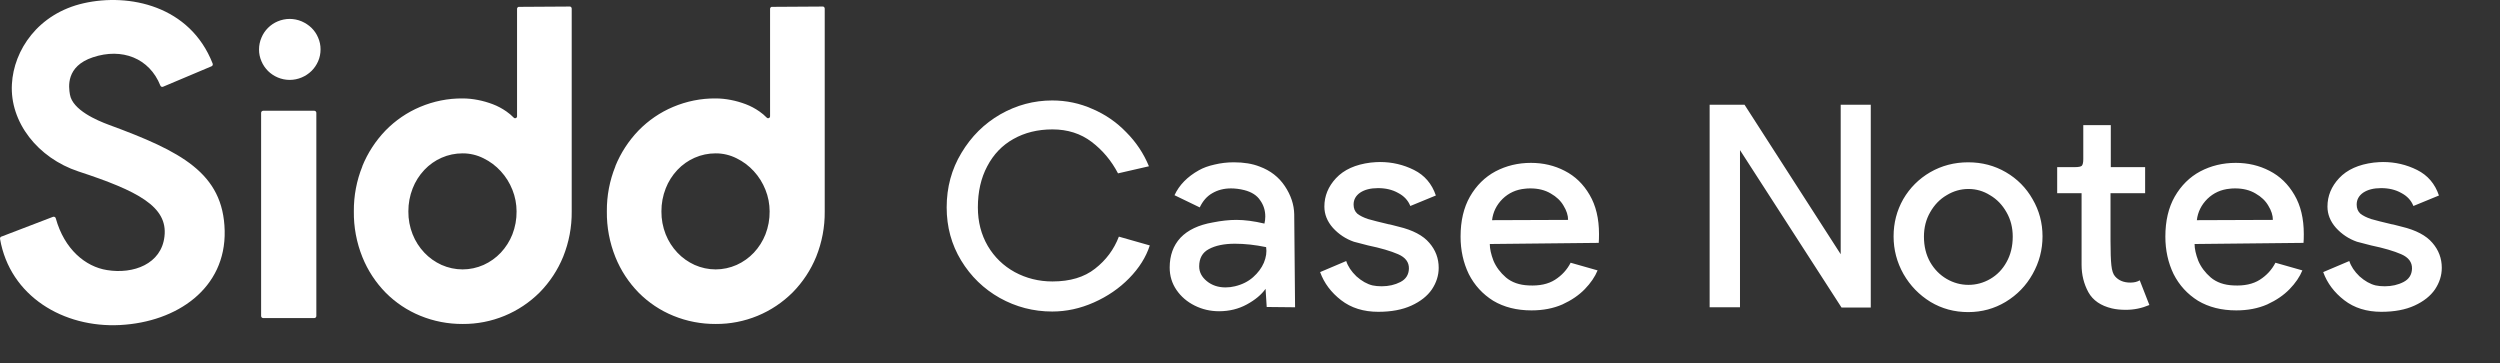
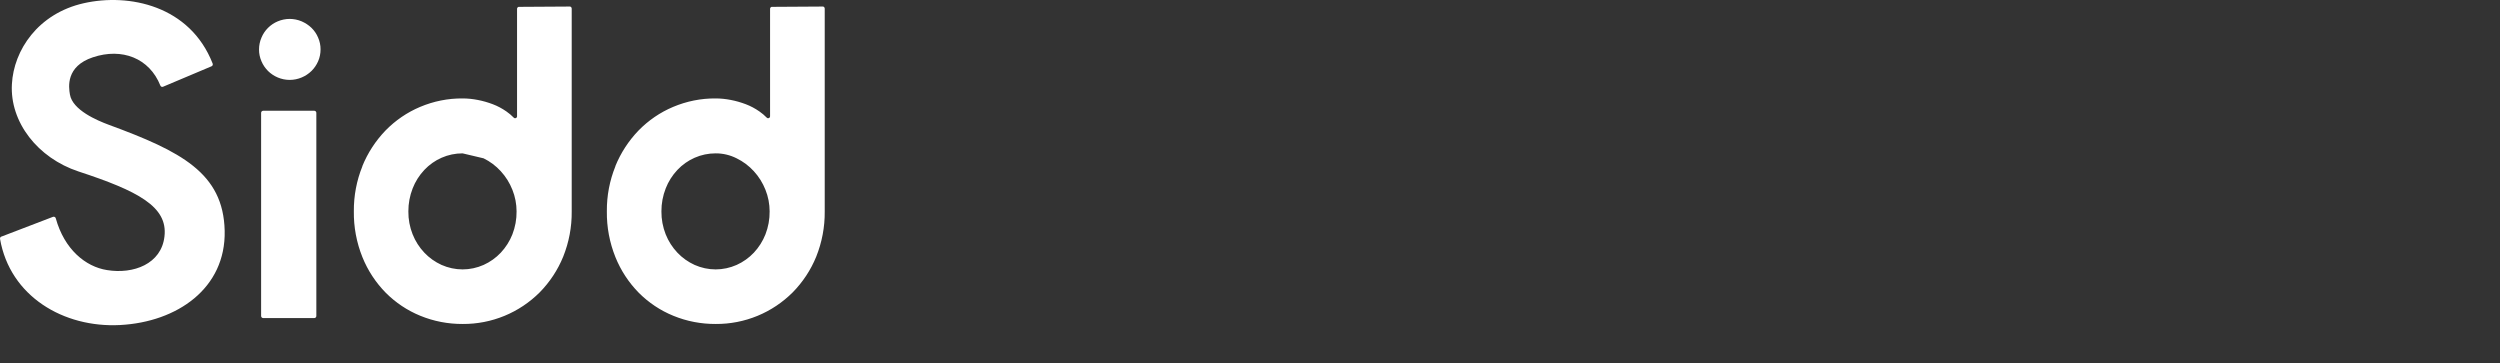
<svg xmlns="http://www.w3.org/2000/svg" width="564" height="82" viewBox="0 0 564 82" fill="none">
  <rect x="0" y="0" width="564" height="82" fill="#333333" stroke="none" />
-   <path d="M18.887 0.727C29.108 -1.583 42.867 1.258 47.977 14.348C48.067 14.587 47.957 14.867 47.718 14.957L36.788 19.567C36.548 19.677 36.268 19.547 36.178 19.308C33.708 13.107 27.517 10.728 20.947 12.928C14.808 14.978 15.487 19.657 15.777 21.327C16.367 24.837 21.917 27.177 24.557 28.157C40.747 34.117 50.397 38.987 50.687 52.057C50.977 65.037 39.967 72.647 27.098 73.327C14.328 73.997 2.248 66.837 0.008 53.897C-0.032 53.677 0.088 53.457 0.298 53.367H0.307L0.317 53.378L11.958 48.917C12.218 48.827 12.508 48.967 12.578 49.237C14.518 56.247 19.288 60.168 24.137 60.928C30.087 61.908 36.427 59.557 37.107 53.317C37.887 46.587 31.067 43.068 17.697 38.678C8.527 35.648 2.188 27.558 2.687 18.968C3.087 11.368 8.538 3.067 18.887 0.727ZM128.378 1.477C128.688 1.398 128.977 1.618 128.977 1.928V47.697C129.017 51.187 128.357 54.667 127.057 57.907C125.837 60.907 124.037 63.627 121.777 65.937C119.497 68.217 116.797 70.028 113.807 71.258C110.817 72.488 107.627 73.108 104.407 73.088C101.117 73.108 97.857 72.487 94.817 71.237C91.897 70.047 89.247 68.277 87.017 66.037C84.758 63.737 82.968 61.008 81.758 58.008C80.438 54.728 79.778 51.207 79.828 47.667C79.798 44.187 80.448 40.737 81.758 37.508L81.737 37.497C82.957 34.497 84.728 31.777 86.977 29.437C89.197 27.167 91.847 25.347 94.777 24.117C97.817 22.837 101.077 22.177 104.367 22.207C105.517 22.207 106.658 22.328 107.788 22.548C108.948 22.768 110.078 23.098 111.187 23.517C112.267 23.927 113.287 24.478 114.237 25.138C114.837 25.558 115.397 26.018 115.907 26.548C116.177 26.818 116.647 26.627 116.647 26.237V1.997C116.647 1.787 116.787 1.608 116.987 1.548L128.378 1.477ZM185.458 1.477C185.768 1.398 186.057 1.618 186.057 1.928V47.697C186.097 51.187 185.437 54.667 184.138 57.907C182.918 60.907 181.117 63.627 178.857 65.937C176.577 68.217 173.877 70.028 170.888 71.258C167.898 72.488 164.707 73.108 161.487 73.088C158.197 73.108 154.937 72.487 151.897 71.237C148.977 70.047 146.327 68.277 144.097 66.037C141.838 63.737 140.048 61.008 138.838 58.008C137.518 54.728 136.857 51.207 136.907 47.667C136.877 44.187 137.528 40.737 138.838 37.508L138.817 37.497C140.037 34.497 141.808 31.777 144.057 29.437C146.277 27.167 148.927 25.347 151.857 24.117C154.897 22.837 158.157 22.177 161.447 22.207C162.597 22.207 163.737 22.328 164.867 22.548C166.027 22.768 167.157 23.098 168.267 23.517C169.347 23.927 170.367 24.478 171.317 25.138C171.917 25.558 172.477 26.018 172.987 26.548C173.257 26.818 173.727 26.627 173.727 26.237V1.997C173.728 1.787 173.868 1.608 174.067 1.548L185.458 1.477ZM70.897 24.987C71.157 24.987 71.367 25.198 71.367 25.458V71.287C71.367 71.547 71.157 71.758 70.897 71.758H59.378C59.118 71.758 58.907 71.547 58.907 71.287V25.458C58.907 25.198 59.118 24.987 59.378 24.987H70.897ZM104.357 34.598C102.727 34.598 101.107 34.928 99.617 35.588C98.157 36.228 96.827 37.168 95.727 38.338C94.588 39.548 93.697 40.957 93.097 42.497C92.448 44.147 92.118 45.917 92.128 47.697C92.108 49.477 92.438 51.228 93.097 52.888V52.878C93.707 54.418 94.598 55.797 95.727 56.997C96.827 58.167 98.147 59.097 99.617 59.767C101.107 60.427 102.727 60.777 104.357 60.777C105.987 60.777 107.607 60.428 109.097 59.767C110.557 59.108 111.887 58.167 112.987 56.997C114.107 55.797 114.997 54.397 115.597 52.867C116.237 51.217 116.558 49.467 116.538 47.697C116.538 46.027 116.217 44.357 115.597 42.817C114.987 41.277 114.107 39.858 112.987 38.638C111.887 37.428 110.567 36.438 109.097 35.718C107.627 34.978 106.007 34.588 104.357 34.598ZM161.447 34.598C159.817 34.598 158.198 34.928 156.708 35.588C155.248 36.228 153.917 37.168 152.817 38.338C151.677 39.548 150.787 40.957 150.187 42.497C149.537 44.147 149.208 45.917 149.218 47.697C149.198 49.477 149.537 51.228 150.187 52.888V52.878C150.797 54.417 151.687 55.797 152.817 56.997C153.917 58.167 155.238 59.097 156.708 59.767C158.198 60.427 159.817 60.777 161.447 60.777C163.077 60.777 164.697 60.427 166.187 59.767C167.647 59.108 168.978 58.167 170.078 56.997C171.198 55.797 172.087 54.397 172.687 52.867C173.327 51.217 173.648 49.467 173.628 47.697C173.628 46.027 173.307 44.357 172.687 42.817C172.077 41.278 171.198 39.858 170.078 38.638C168.978 37.428 167.657 36.438 166.187 35.718C164.717 34.978 163.097 34.588 161.447 34.598ZM65.357 4.267C66.277 4.267 67.207 4.457 68.057 4.817C68.877 5.177 69.637 5.667 70.277 6.287C70.917 6.917 71.427 7.667 71.767 8.487C72.137 9.327 72.327 10.237 72.317 11.147C72.317 12.077 72.137 12.987 71.767 13.827C71.407 14.647 70.907 15.388 70.277 16.008C69.637 16.628 68.877 17.137 68.057 17.477C67.207 17.837 66.277 18.027 65.357 18.027C64.437 18.027 63.507 17.837 62.657 17.477C61.837 17.128 61.088 16.628 60.458 16.008C59.838 15.378 59.327 14.637 58.987 13.827C58.617 12.977 58.427 12.067 58.437 11.147C58.437 10.227 58.627 9.327 58.987 8.487C59.677 6.827 61.007 5.507 62.657 4.817C63.507 4.457 64.437 4.268 65.357 4.267Z" fill="white" />
-   <path d="M213.568 46.792C213.568 42.269 214.677 38.173 216.896 34.504C219.114 30.792 222.037 27.891 225.664 25.8C229.333 23.709 233.237 22.664 237.376 22.664C240.576 22.664 243.605 23.304 246.464 24.584C249.365 25.821 251.904 27.571 254.08 29.832C256.298 32.051 258.005 34.611 259.2 37.512L252.224 39.112C250.73 36.253 248.746 33.885 246.272 32.008C243.797 30.131 240.853 29.192 237.44 29.192C234.112 29.192 231.168 29.917 228.608 31.368C226.09 32.776 224.128 34.824 222.72 37.512C221.312 40.157 220.608 43.251 220.608 46.792C220.608 50.035 221.354 52.936 222.848 55.496C224.341 58.013 226.368 59.976 228.928 61.384C231.53 62.792 234.368 63.496 237.44 63.496C241.408 63.496 244.608 62.536 247.04 60.616C249.514 58.696 251.306 56.285 252.416 53.384L259.392 55.368C258.538 58.013 256.981 60.488 254.72 62.792C252.501 65.053 249.856 66.867 246.784 68.232C243.712 69.597 240.576 70.28 237.376 70.28C233.152 70.28 229.205 69.256 225.536 67.208C221.909 65.16 219.008 62.344 216.832 58.76C214.656 55.176 213.568 51.187 213.568 46.792ZM275.016 70.216C273.053 70.216 271.219 69.789 269.512 68.936C267.805 68.083 266.44 66.909 265.416 65.416C264.392 63.923 263.88 62.237 263.88 60.36C263.88 57.629 264.691 55.389 266.312 53.64C267.976 51.891 270.408 50.739 273.608 50.184C275.528 49.8 277.299 49.608 278.92 49.608C280.797 49.608 282.909 49.885 285.256 50.44C285.384 49.928 285.448 49.395 285.448 48.84C285.448 47.475 285.064 46.259 284.296 45.192C283.571 44.083 282.376 43.315 280.712 42.888C279.688 42.632 278.685 42.504 277.704 42.504C276.125 42.504 274.717 42.867 273.48 43.592C272.285 44.275 271.347 45.341 270.664 46.792L264.968 44.04C266.035 41.736 267.869 39.859 270.472 38.408C271.453 37.853 272.627 37.427 273.992 37.128C275.4 36.787 276.851 36.616 278.344 36.616C280.605 36.616 282.547 36.936 284.168 37.576C286.6 38.472 288.499 39.944 289.864 41.992C291.229 44.04 291.933 46.152 291.976 48.328L292.168 69.32L285.768 69.256L285.512 65.16C284.573 66.483 283.165 67.656 281.288 68.68C279.411 69.704 277.32 70.216 275.016 70.216ZM278.6 64.584C280.221 64.2 281.587 63.517 282.696 62.536C283.805 61.555 284.616 60.467 285.128 59.272C285.64 58.035 285.811 56.861 285.64 55.752C283.165 55.24 280.819 54.984 278.6 54.984C276.168 54.984 274.205 55.389 272.712 56.2C271.261 56.968 270.536 58.269 270.536 60.104C270.536 61.384 271.112 62.493 272.264 63.432C273.416 64.371 274.824 64.84 276.488 64.84C277.213 64.84 277.917 64.755 278.6 64.584ZM318.17 46.472C317.658 45.192 316.74 44.211 315.418 43.528C314.138 42.803 312.623 42.44 310.874 42.44C309.21 42.44 307.866 42.781 306.842 43.464C305.86 44.147 305.37 45.043 305.37 46.152C305.37 47.005 305.647 47.688 306.202 48.2C306.799 48.669 307.61 49.075 308.634 49.416C309.658 49.715 311.258 50.12 313.434 50.632C313.22 50.547 313.924 50.717 315.546 51.144C318.746 51.912 321.05 53.128 322.458 54.792C323.866 56.413 324.57 58.291 324.57 60.424C324.57 62.131 324.058 63.752 323.034 65.288C322.01 66.781 320.474 67.997 318.426 68.936C316.378 69.875 313.882 70.344 310.938 70.344C307.61 70.344 304.815 69.469 302.554 67.72C300.292 65.971 298.714 63.859 297.818 61.384L303.706 58.888C304.09 60.083 304.858 61.235 306.01 62.344C307.204 63.411 308.42 64.093 309.658 64.392C310.255 64.52 310.938 64.584 311.706 64.584C313.284 64.584 314.692 64.264 315.93 63.624C317.167 62.984 317.807 61.981 317.85 60.616C317.892 59.165 317.082 58.077 315.418 57.352C313.754 56.627 311.492 55.965 308.634 55.368C306.756 54.899 305.69 54.621 305.434 54.536C303.599 53.896 302.02 52.851 300.698 51.4C299.418 49.949 298.778 48.349 298.778 46.6C298.778 44.211 299.652 42.077 301.402 40.2C303.194 38.28 305.796 37.107 309.21 36.68C310.063 36.595 310.767 36.552 311.322 36.552C314.052 36.552 316.612 37.149 319.002 38.344C321.391 39.539 323.034 41.459 323.93 44.104L318.17 46.472ZM331.361 61.832C330.124 59.272 329.505 56.456 329.505 53.384C329.505 49.843 330.209 46.835 331.617 44.36C333.068 41.843 334.988 39.944 337.377 38.664C339.809 37.384 342.476 36.744 345.377 36.744C348.15 36.744 350.689 37.341 352.993 38.536C355.34 39.731 357.217 41.544 358.625 43.976C360.033 46.365 360.737 49.309 360.737 52.808C360.737 53.661 360.716 54.323 360.673 54.792L336.097 55.048C336.097 56.115 336.374 57.373 336.929 58.824C337.526 60.232 338.465 61.491 339.745 62.6C341.068 63.709 342.774 64.307 344.865 64.392C347.297 64.52 349.281 64.093 350.817 63.112C352.353 62.131 353.526 60.851 354.337 59.272L360.417 61C359.82 62.451 358.86 63.859 357.537 65.224C356.214 66.589 354.529 67.741 352.481 68.68C350.433 69.576 348.108 70.024 345.505 70.024C342.177 70.024 339.297 69.299 336.865 67.848C334.476 66.355 332.641 64.349 331.361 61.832ZM336.609 49.672L353.761 49.608C353.761 48.584 353.42 47.517 352.737 46.408C352.097 45.299 351.137 44.381 349.857 43.656C348.577 42.888 347.041 42.504 345.249 42.504C344.737 42.504 344.353 42.525 344.097 42.568C342.092 42.739 340.385 43.507 338.977 44.872C337.612 46.237 336.822 47.837 336.609 49.672ZM392.541 69.32H385.693V23.624H393.565L415.261 57.352V23.624H422.045V69.384H415.453L392.541 33.864V69.32ZM427.193 53.32C427.193 50.291 427.918 47.496 429.369 44.936C430.862 42.376 432.889 40.349 435.449 38.856C438.051 37.363 440.91 36.616 444.025 36.616C447.139 36.616 449.977 37.363 452.537 38.856C455.097 40.349 457.102 42.376 458.553 44.936C460.046 47.496 460.793 50.291 460.793 53.32C460.793 56.349 460.046 59.187 458.553 61.832C457.102 64.435 455.075 66.525 452.473 68.104C449.913 69.64 447.097 70.408 444.025 70.408C440.91 70.408 438.073 69.64 435.513 68.104C432.953 66.525 430.926 64.435 429.433 61.832C427.939 59.187 427.193 56.349 427.193 53.32ZM434.041 53.384C434.041 55.56 434.51 57.48 435.449 59.144C436.387 60.765 437.625 62.024 439.161 62.92C440.697 63.816 442.339 64.264 444.089 64.264C445.838 64.264 447.481 63.816 449.017 62.92C450.553 62.024 451.769 60.765 452.665 59.144C453.603 57.48 454.073 55.56 454.073 53.384C454.073 51.336 453.603 49.501 452.665 47.88C451.726 46.216 450.489 44.936 448.953 44.04C447.459 43.101 445.838 42.632 444.089 42.632C442.339 42.632 440.697 43.101 439.161 44.04C437.625 44.936 436.387 46.216 435.449 47.88C434.51 49.501 434.041 51.336 434.041 53.384ZM484.9 68.808C483.193 69.533 481.423 69.896 479.588 69.896C478.393 69.896 477.348 69.789 476.452 69.576C473.935 68.979 472.164 67.763 471.14 65.928C470.116 64.051 469.604 61.981 469.604 59.72V43.592H464.1V37.704H468.068C468.921 37.704 469.455 37.597 469.668 37.384C469.881 37.128 469.988 36.637 469.988 35.912V28.232H476.196V37.704H483.94V43.592H476.132V54.408C476.132 56.84 476.196 58.653 476.324 59.848C476.452 61.043 476.729 61.875 477.156 62.344C477.967 63.283 479.119 63.752 480.612 63.752C481.465 63.752 482.169 63.581 482.724 63.24L484.9 68.808ZM490.361 61.832C489.124 59.272 488.505 56.456 488.505 53.384C488.505 49.843 489.209 46.835 490.617 44.36C492.068 41.843 493.988 39.944 496.377 38.664C498.809 37.384 501.476 36.744 504.377 36.744C507.15 36.744 509.689 37.341 511.993 38.536C514.34 39.731 516.217 41.544 517.625 43.976C519.033 46.365 519.737 49.309 519.737 52.808C519.737 53.661 519.716 54.323 519.673 54.792L495.097 55.048C495.097 56.115 495.374 57.373 495.929 58.824C496.526 60.232 497.465 61.491 498.745 62.6C500.068 63.709 501.774 64.307 503.865 64.392C506.297 64.52 508.281 64.093 509.817 63.112C511.353 62.131 512.526 60.851 513.337 59.272L519.417 61C518.82 62.451 517.86 63.859 516.537 65.224C515.214 66.589 513.529 67.741 511.481 68.68C509.433 69.576 507.108 70.024 504.505 70.024C501.177 70.024 498.297 69.299 495.865 67.848C493.476 66.355 491.641 64.349 490.361 61.832ZM495.609 49.672L512.761 49.608C512.761 48.584 512.42 47.517 511.737 46.408C511.097 45.299 510.137 44.381 508.857 43.656C507.577 42.888 506.041 42.504 504.249 42.504C503.737 42.504 503.353 42.525 503.097 42.568C501.092 42.739 499.385 43.507 497.977 44.872C496.612 46.237 495.822 47.837 495.609 49.672ZM544.467 46.472C543.955 45.192 543.038 44.211 541.715 43.528C540.435 42.803 538.92 42.44 537.171 42.44C535.507 42.44 534.163 42.781 533.139 43.464C532.158 44.147 531.667 45.043 531.667 46.152C531.667 47.005 531.944 47.688 532.499 48.2C533.096 48.669 533.907 49.075 534.931 49.416C535.955 49.715 537.555 50.12 539.731 50.632C539.518 50.547 540.222 50.717 541.843 51.144C545.043 51.912 547.347 53.128 548.755 54.792C550.163 56.413 550.867 58.291 550.867 60.424C550.867 62.131 550.355 63.752 549.331 65.288C548.307 66.781 546.771 67.997 544.723 68.936C542.675 69.875 540.179 70.344 537.235 70.344C533.907 70.344 531.112 69.469 528.851 67.72C526.59 65.971 525.011 63.859 524.115 61.384L530.003 58.888C530.387 60.083 531.155 61.235 532.307 62.344C533.502 63.411 534.718 64.093 535.955 64.392C536.552 64.52 537.235 64.584 538.003 64.584C539.582 64.584 540.99 64.264 542.227 63.624C543.464 62.984 544.104 61.981 544.147 60.616C544.19 59.165 543.379 58.077 541.715 57.352C540.051 56.627 537.79 55.965 534.931 55.368C533.054 54.899 531.987 54.621 531.731 54.536C529.896 53.896 528.318 52.851 526.995 51.4C525.715 49.949 525.075 48.349 525.075 46.6C525.075 44.211 525.95 42.077 527.699 40.2C529.491 38.28 532.094 37.107 535.507 36.68C536.36 36.595 537.064 36.552 537.619 36.552C540.35 36.552 542.91 37.149 545.299 38.344C547.688 39.539 549.331 41.459 550.227 44.104L544.467 46.472Z" fill="white" />
+   <path d="M18.887 0.727C29.108 -1.583 42.867 1.258 47.977 14.348C48.067 14.587 47.957 14.867 47.718 14.957L36.788 19.567C36.548 19.677 36.268 19.547 36.178 19.308C33.708 13.107 27.517 10.728 20.947 12.928C14.808 14.978 15.487 19.657 15.777 21.327C16.367 24.837 21.917 27.177 24.557 28.157C40.747 34.117 50.397 38.987 50.687 52.057C50.977 65.037 39.967 72.647 27.098 73.327C14.328 73.997 2.248 66.837 0.008 53.897C-0.032 53.677 0.088 53.457 0.298 53.367H0.307L0.317 53.378L11.958 48.917C12.218 48.827 12.508 48.967 12.578 49.237C14.518 56.247 19.288 60.168 24.137 60.928C30.087 61.908 36.427 59.557 37.107 53.317C37.887 46.587 31.067 43.068 17.697 38.678C8.527 35.648 2.188 27.558 2.687 18.968C3.087 11.368 8.538 3.067 18.887 0.727ZM128.378 1.477C128.688 1.398 128.977 1.618 128.977 1.928V47.697C129.017 51.187 128.357 54.667 127.057 57.907C125.837 60.907 124.037 63.627 121.777 65.937C119.497 68.217 116.797 70.028 113.807 71.258C110.817 72.488 107.627 73.108 104.407 73.088C101.117 73.108 97.857 72.487 94.817 71.237C91.897 70.047 89.247 68.277 87.017 66.037C84.758 63.737 82.968 61.008 81.758 58.008C80.438 54.728 79.778 51.207 79.828 47.667C79.798 44.187 80.448 40.737 81.758 37.508L81.737 37.497C82.957 34.497 84.728 31.777 86.977 29.437C89.197 27.167 91.847 25.347 94.777 24.117C97.817 22.837 101.077 22.177 104.367 22.207C105.517 22.207 106.658 22.328 107.788 22.548C108.948 22.768 110.078 23.098 111.187 23.517C112.267 23.927 113.287 24.478 114.237 25.138C114.837 25.558 115.397 26.018 115.907 26.548C116.177 26.818 116.647 26.627 116.647 26.237V1.997C116.647 1.787 116.787 1.608 116.987 1.548L128.378 1.477ZM185.458 1.477C185.768 1.398 186.057 1.618 186.057 1.928V47.697C186.097 51.187 185.437 54.667 184.138 57.907C182.918 60.907 181.117 63.627 178.857 65.937C176.577 68.217 173.877 70.028 170.888 71.258C167.898 72.488 164.707 73.108 161.487 73.088C158.197 73.108 154.937 72.487 151.897 71.237C148.977 70.047 146.327 68.277 144.097 66.037C141.838 63.737 140.048 61.008 138.838 58.008C137.518 54.728 136.857 51.207 136.907 47.667C136.877 44.187 137.528 40.737 138.838 37.508L138.817 37.497C140.037 34.497 141.808 31.777 144.057 29.437C146.277 27.167 148.927 25.347 151.857 24.117C154.897 22.837 158.157 22.177 161.447 22.207C162.597 22.207 163.737 22.328 164.867 22.548C166.027 22.768 167.157 23.098 168.267 23.517C169.347 23.927 170.367 24.478 171.317 25.138C171.917 25.558 172.477 26.018 172.987 26.548C173.257 26.818 173.727 26.627 173.727 26.237V1.997C173.728 1.787 173.868 1.608 174.067 1.548L185.458 1.477ZM70.897 24.987C71.157 24.987 71.367 25.198 71.367 25.458V71.287C71.367 71.547 71.157 71.758 70.897 71.758H59.378C59.118 71.758 58.907 71.547 58.907 71.287V25.458C58.907 25.198 59.118 24.987 59.378 24.987H70.897ZM104.357 34.598C102.727 34.598 101.107 34.928 99.617 35.588C98.157 36.228 96.827 37.168 95.727 38.338C94.588 39.548 93.697 40.957 93.097 42.497C92.448 44.147 92.118 45.917 92.128 47.697C92.108 49.477 92.438 51.228 93.097 52.888V52.878C93.707 54.418 94.598 55.797 95.727 56.997C96.827 58.167 98.147 59.097 99.617 59.767C101.107 60.427 102.727 60.777 104.357 60.777C105.987 60.777 107.607 60.428 109.097 59.767C110.557 59.108 111.887 58.167 112.987 56.997C114.107 55.797 114.997 54.397 115.597 52.867C116.237 51.217 116.558 49.467 116.538 47.697C116.538 46.027 116.217 44.357 115.597 42.817C114.987 41.277 114.107 39.858 112.987 38.638C111.887 37.428 110.567 36.438 109.097 35.718ZM161.447 34.598C159.817 34.598 158.198 34.928 156.708 35.588C155.248 36.228 153.917 37.168 152.817 38.338C151.677 39.548 150.787 40.957 150.187 42.497C149.537 44.147 149.208 45.917 149.218 47.697C149.198 49.477 149.537 51.228 150.187 52.888V52.878C150.797 54.417 151.687 55.797 152.817 56.997C153.917 58.167 155.238 59.097 156.708 59.767C158.198 60.427 159.817 60.777 161.447 60.777C163.077 60.777 164.697 60.427 166.187 59.767C167.647 59.108 168.978 58.167 170.078 56.997C171.198 55.797 172.087 54.397 172.687 52.867C173.327 51.217 173.648 49.467 173.628 47.697C173.628 46.027 173.307 44.357 172.687 42.817C172.077 41.278 171.198 39.858 170.078 38.638C168.978 37.428 167.657 36.438 166.187 35.718C164.717 34.978 163.097 34.588 161.447 34.598ZM65.357 4.267C66.277 4.267 67.207 4.457 68.057 4.817C68.877 5.177 69.637 5.667 70.277 6.287C70.917 6.917 71.427 7.667 71.767 8.487C72.137 9.327 72.327 10.237 72.317 11.147C72.317 12.077 72.137 12.987 71.767 13.827C71.407 14.647 70.907 15.388 70.277 16.008C69.637 16.628 68.877 17.137 68.057 17.477C67.207 17.837 66.277 18.027 65.357 18.027C64.437 18.027 63.507 17.837 62.657 17.477C61.837 17.128 61.088 16.628 60.458 16.008C59.838 15.378 59.327 14.637 58.987 13.827C58.617 12.977 58.427 12.067 58.437 11.147C58.437 10.227 58.627 9.327 58.987 8.487C59.677 6.827 61.007 5.507 62.657 4.817C63.507 4.457 64.437 4.268 65.357 4.267Z" fill="white" />
</svg>